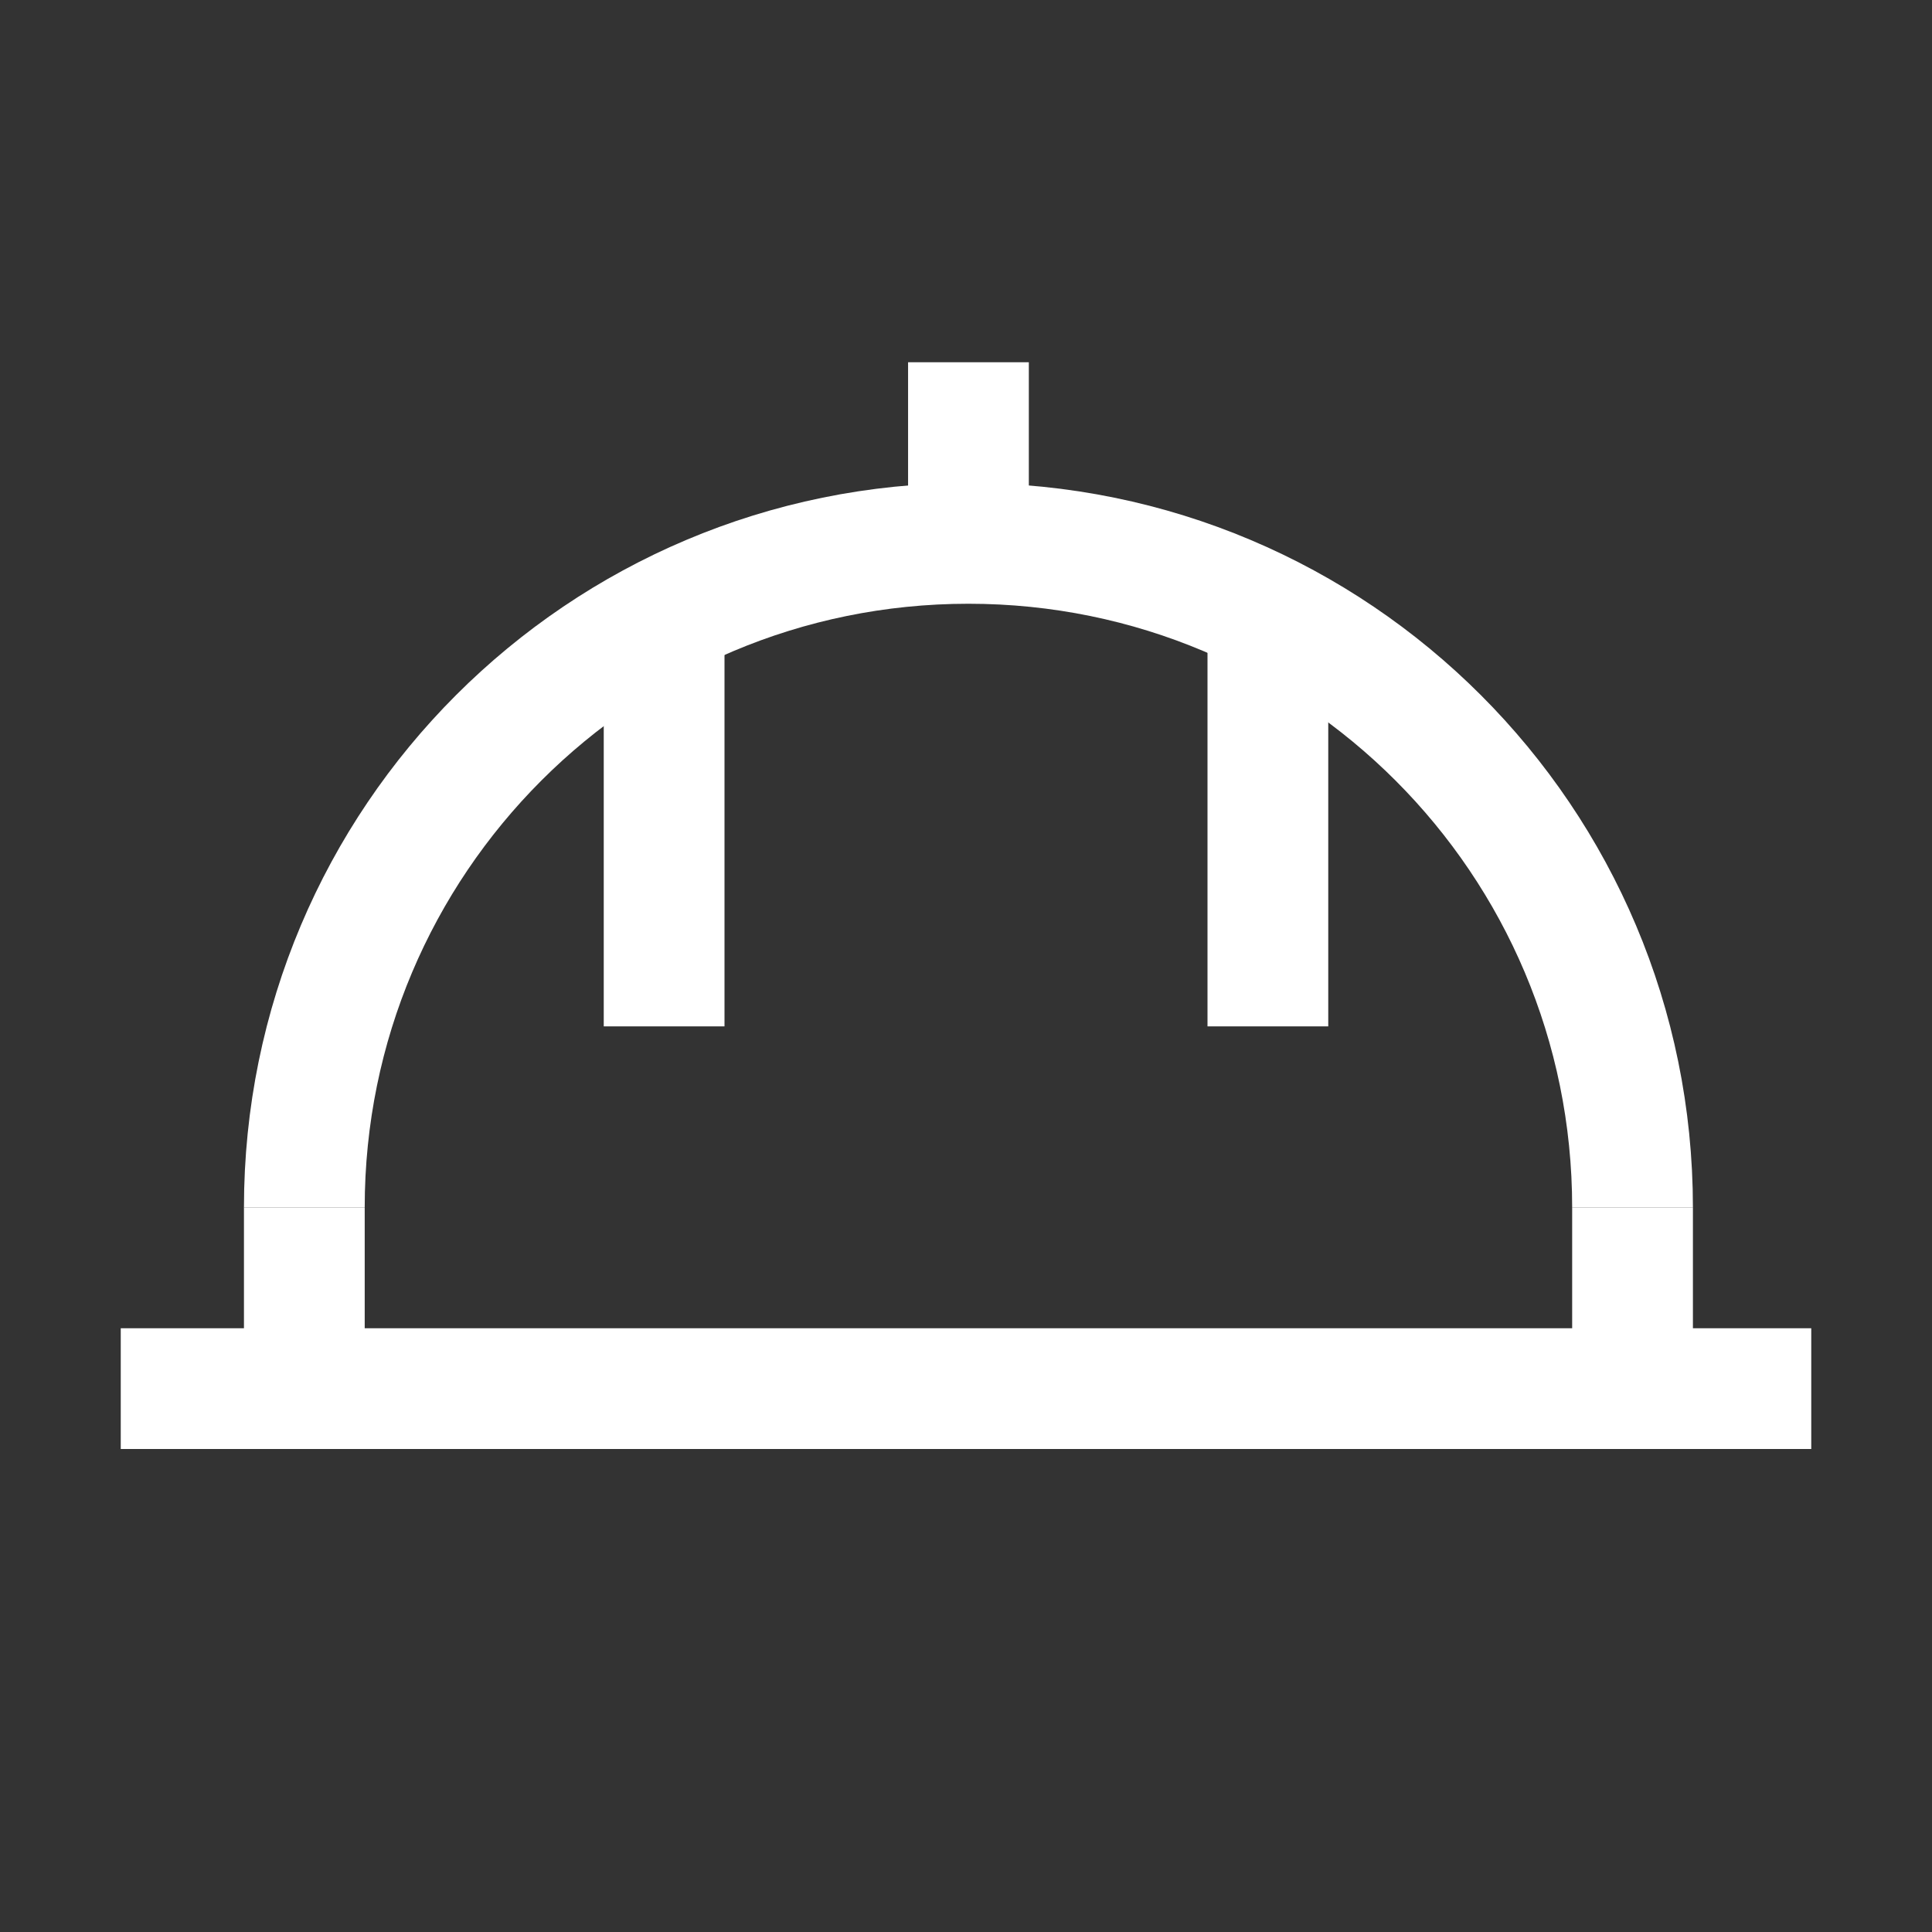
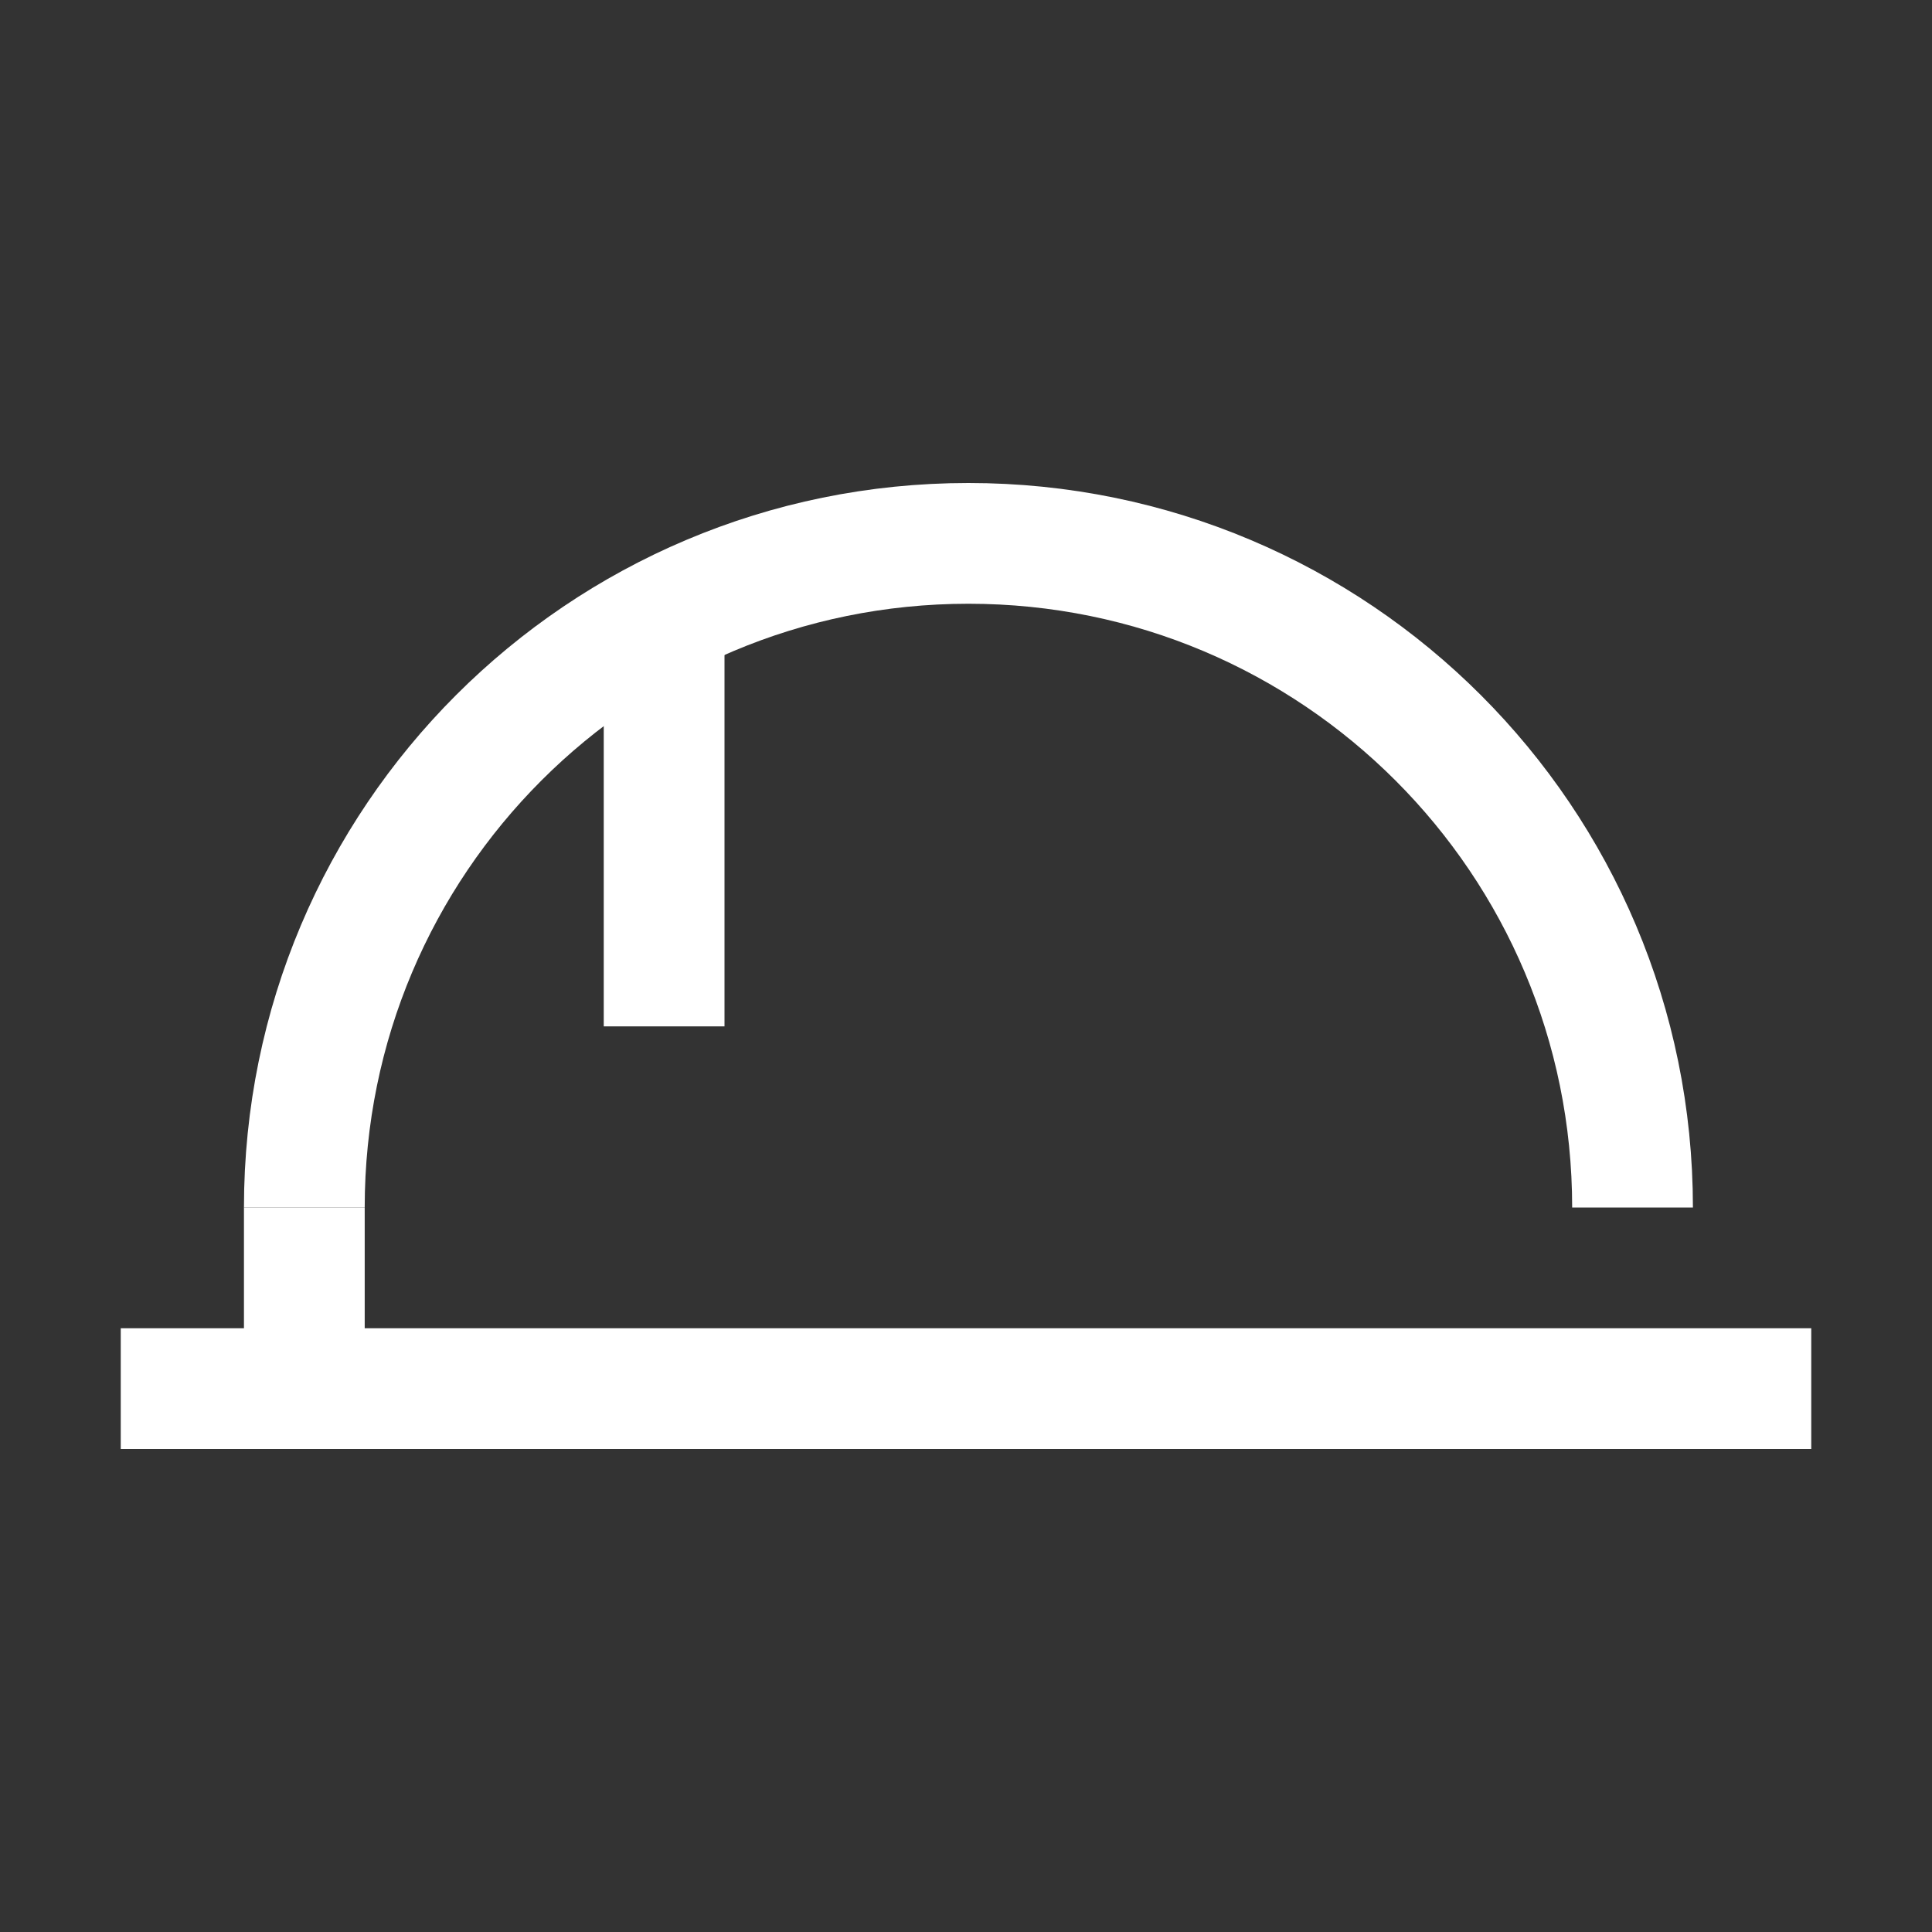
<svg xmlns="http://www.w3.org/2000/svg" width="48" height="48" viewBox="0 0 48 48" fill="none">
  <rect x="0" y="0" width="48" height="48" fill="#333333" stroke="none" />
  <path d="M45 34.5H40.56H39.93H8.19H7.56H3" stroke="white" stroke-width="3" stroke-miterlimit="10" />
  <path d="M7.561 30C7.561 20.88 14.941 13.5 24.061 13.5C33.181 13.5 40.56 20.88 40.56 30" stroke="white" stroke-width="3" stroke-miterlimit="10" />
-   <path d="M40.56 34.5V30" stroke="white" stroke-width="3" stroke-miterlimit="10" />
-   <path d="M24.061 13.5V9" stroke="white" stroke-width="3" stroke-miterlimit="10" />
  <path d="M16.5 15V25.5" stroke="white" stroke-width="3" stroke-miterlimit="10" />
-   <path d="M31.5 15V25.5" stroke="white" stroke-width="3" stroke-miterlimit="10" />
  <path d="M7.561 34.5V30" stroke="white" stroke-width="3" stroke-miterlimit="10" />
</svg>